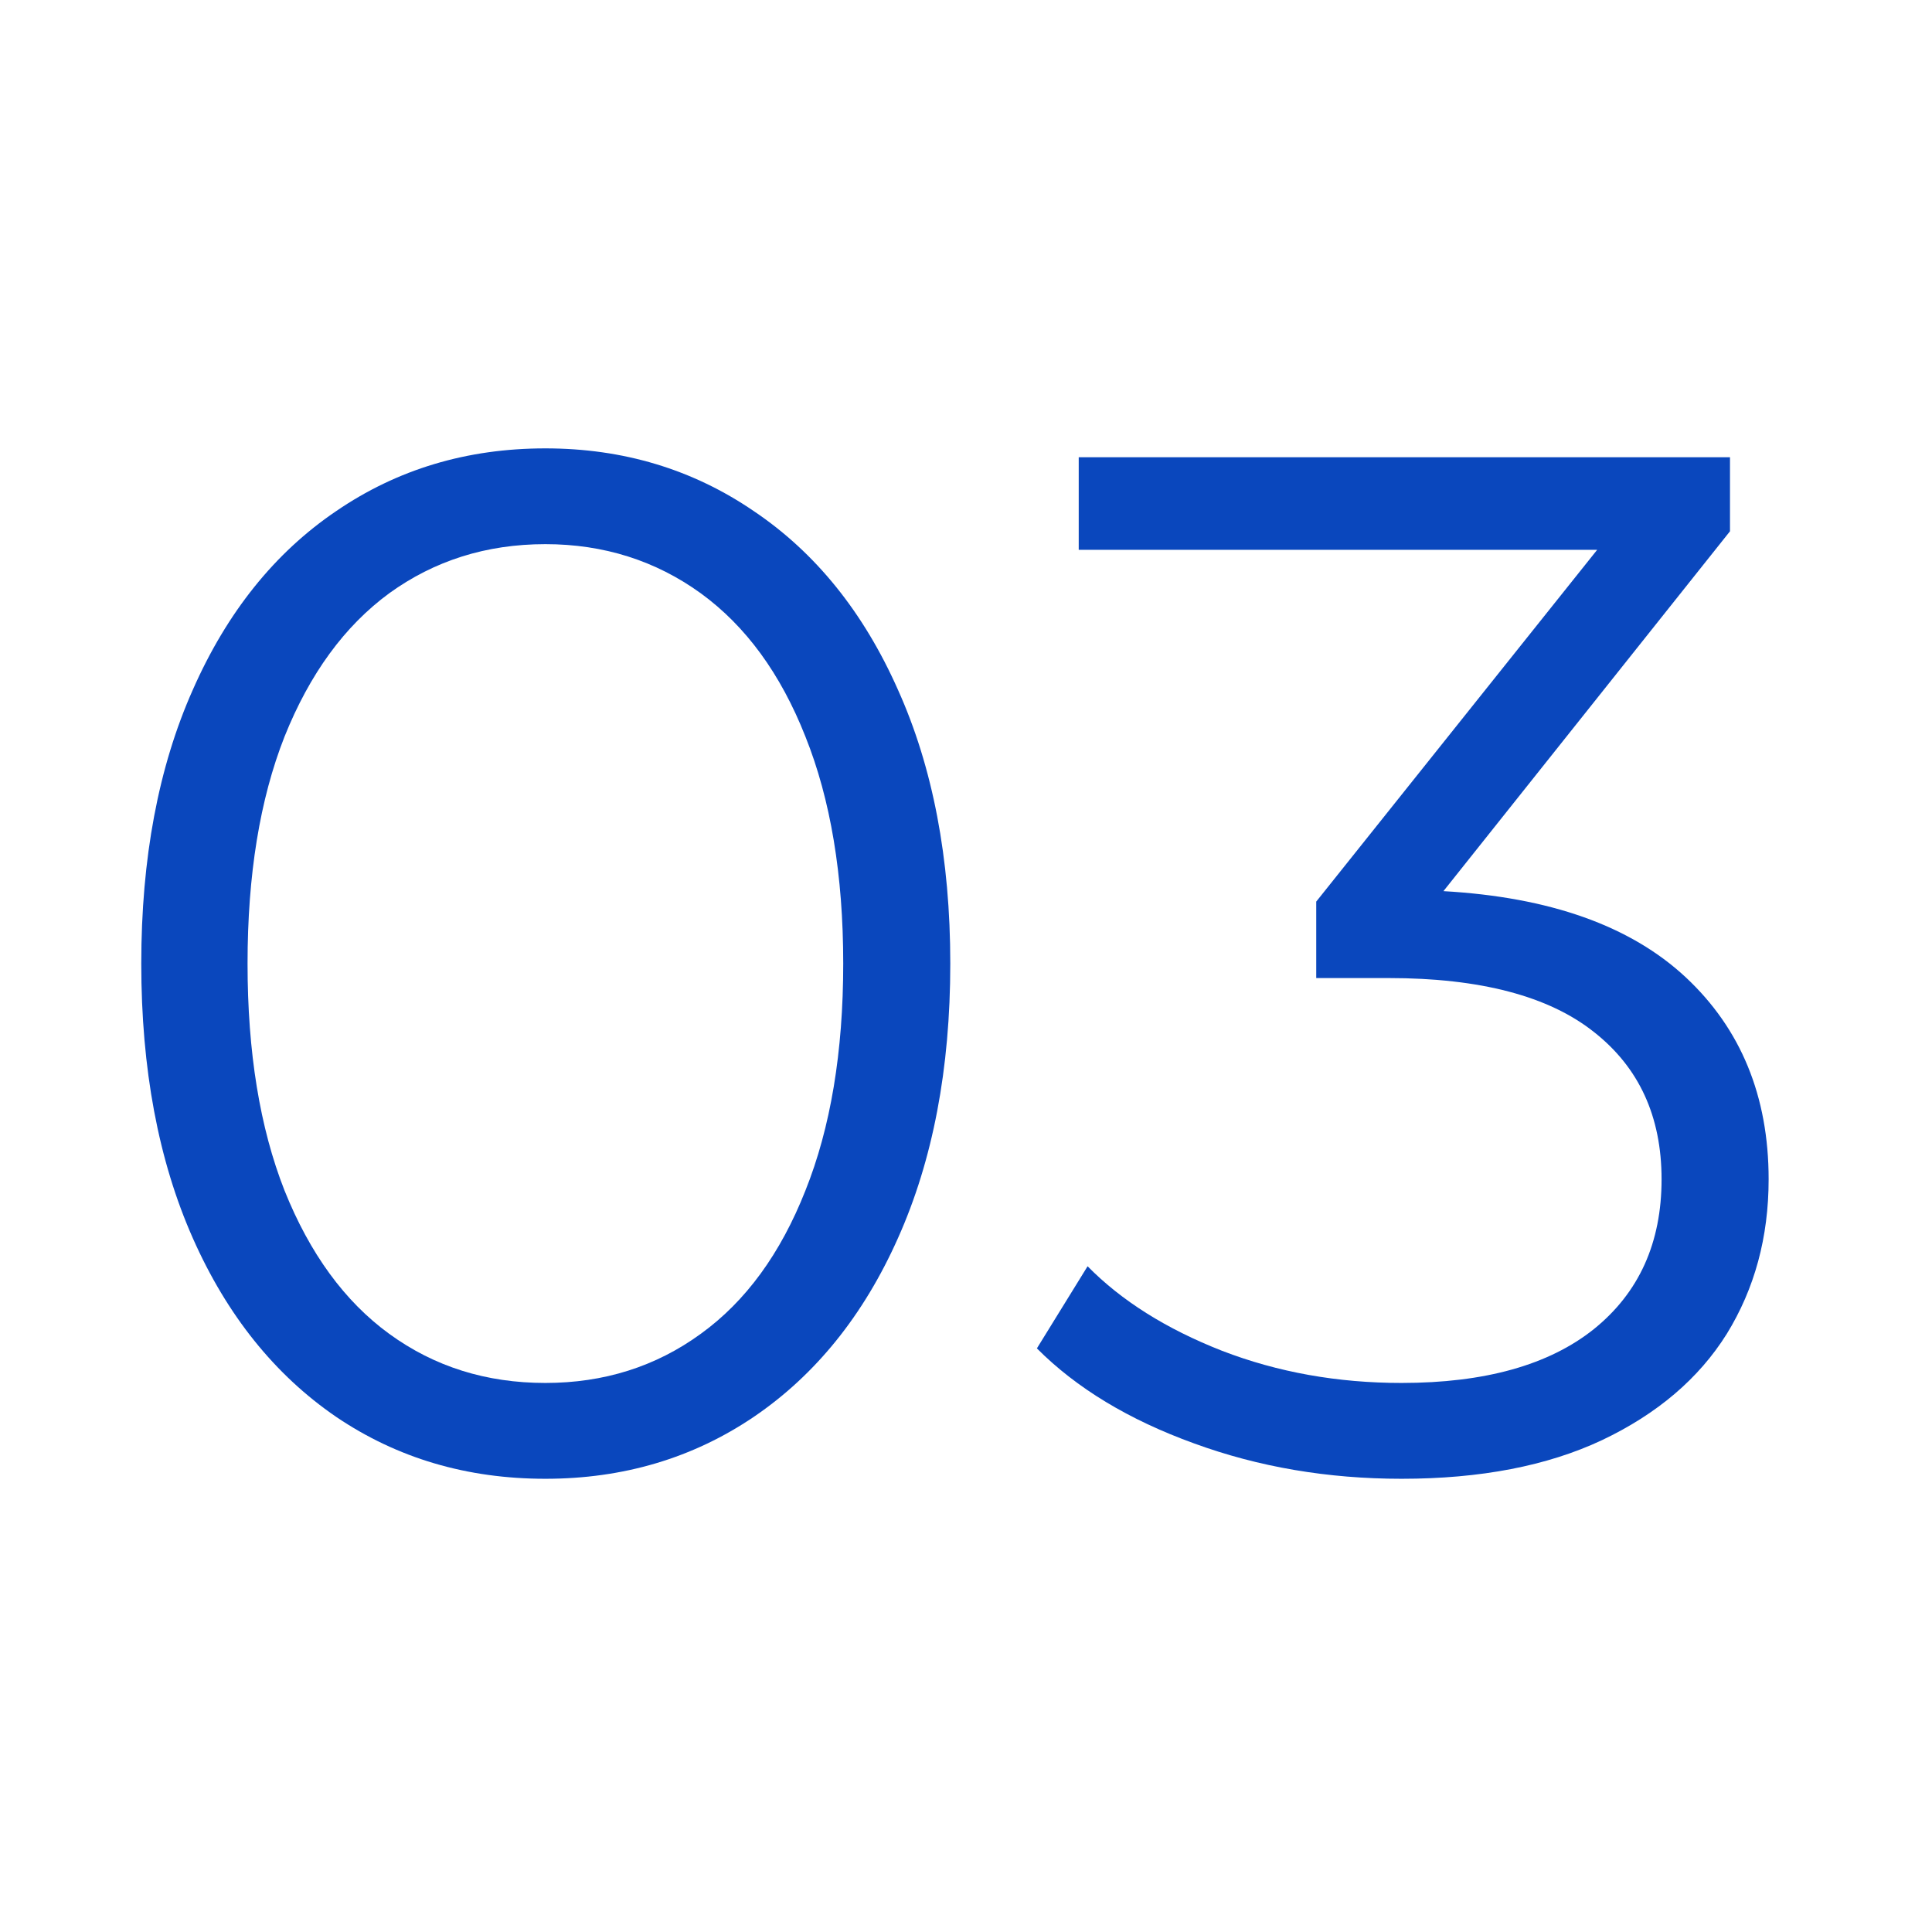
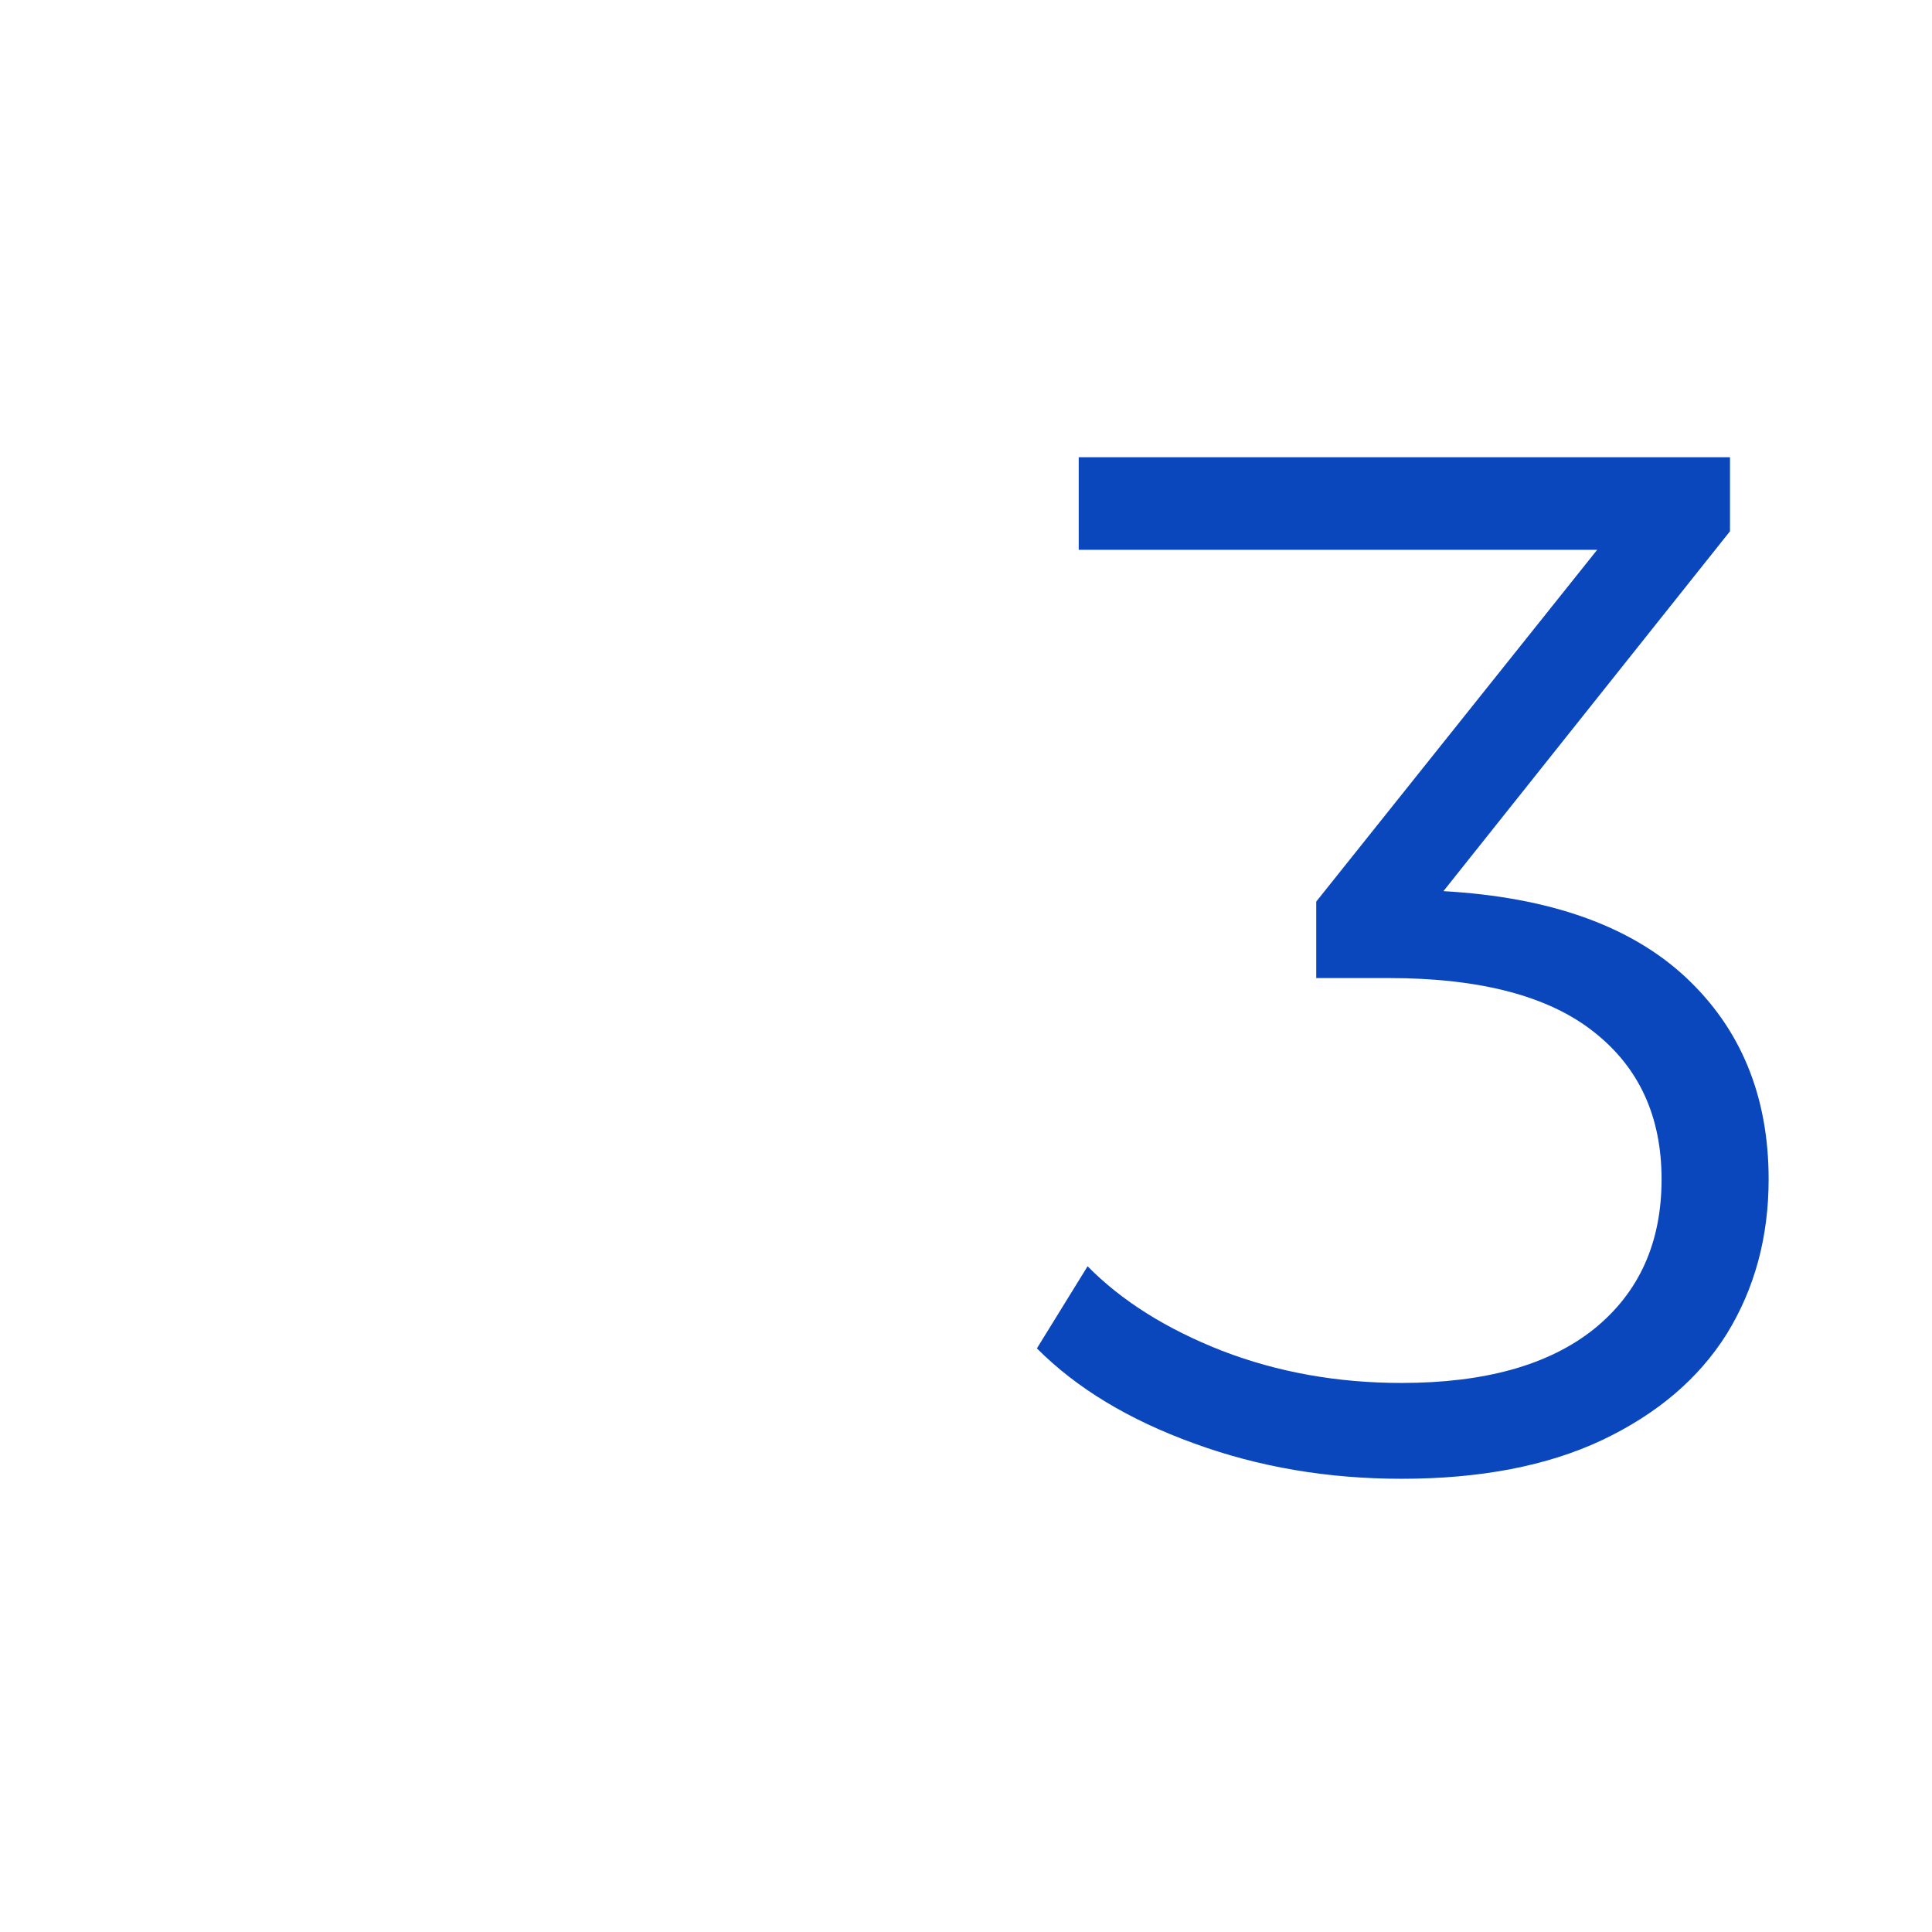
<svg xmlns="http://www.w3.org/2000/svg" width="50" zoomAndPan="magnify" viewBox="0 0 37.5 37.5" height="50" preserveAspectRatio="xMidYMid meet" version="1.0">
  <defs>
    <g />
  </defs>
  <g fill="#0a47bd" fill-opacity="1">
    <g transform="translate(1.289, 28.531)">
      <g>
-         <path d="M 9.297 0.172 C 7.773 0.172 6.422 -0.227 5.234 -1.031 C 4.047 -1.844 3.117 -3 2.453 -4.5 C 1.785 -6.008 1.453 -7.785 1.453 -9.828 C 1.453 -11.867 1.785 -13.641 2.453 -15.141 C 3.117 -16.648 4.047 -17.805 5.234 -18.609 C 6.422 -19.422 7.773 -19.828 9.297 -19.828 C 10.805 -19.828 12.156 -19.422 13.344 -18.609 C 14.539 -17.805 15.473 -16.648 16.141 -15.141 C 16.816 -13.641 17.156 -11.867 17.156 -9.828 C 17.156 -7.785 16.816 -6.008 16.141 -4.5 C 15.473 -3 14.539 -1.844 13.344 -1.031 C 12.156 -0.227 10.805 0.172 9.297 0.172 Z M 9.297 -1.688 C 10.43 -1.688 11.438 -2.004 12.312 -2.641 C 13.188 -3.273 13.863 -4.203 14.344 -5.422 C 14.832 -6.641 15.078 -8.109 15.078 -9.828 C 15.078 -11.547 14.832 -13.016 14.344 -14.234 C 13.863 -15.453 13.188 -16.379 12.312 -17.016 C 11.438 -17.648 10.43 -17.969 9.297 -17.969 C 8.148 -17.969 7.141 -17.648 6.266 -17.016 C 5.398 -16.379 4.723 -15.453 4.234 -14.234 C 3.754 -13.016 3.516 -11.547 3.516 -9.828 C 3.516 -8.109 3.754 -6.641 4.234 -5.422 C 4.723 -4.203 5.398 -3.273 6.266 -2.641 C 7.141 -2.004 8.148 -1.688 9.297 -1.688 Z M 9.297 -1.688 " />
-       </g>
+         </g>
    </g>
  </g>
  <g fill="#0a47bd" fill-opacity="1">
    <g transform="translate(19.876, 28.531)">
      <g>
        <path d="M 8.141 -11.234 C 10.203 -11.117 11.77 -10.562 12.844 -9.562 C 13.914 -8.562 14.453 -7.254 14.453 -5.641 C 14.453 -4.516 14.18 -3.516 13.641 -2.641 C 13.098 -1.773 12.289 -1.086 11.219 -0.578 C 10.156 -0.078 8.859 0.172 7.328 0.172 C 5.898 0.172 4.555 -0.055 3.297 -0.516 C 2.035 -0.973 1.02 -1.586 0.25 -2.359 L 1.234 -3.953 C 1.891 -3.285 2.758 -2.738 3.844 -2.312 C 4.926 -1.895 6.086 -1.688 7.328 -1.688 C 8.941 -1.688 10.188 -2.035 11.062 -2.734 C 11.938 -3.441 12.375 -4.41 12.375 -5.641 C 12.375 -6.859 11.938 -7.812 11.062 -8.5 C 10.188 -9.195 8.859 -9.547 7.078 -9.547 L 5.672 -9.547 L 5.672 -11.031 L 11.125 -17.859 L 1.062 -17.859 L 1.062 -19.656 L 13.703 -19.656 L 13.703 -18.219 Z M 8.141 -11.234 " />
      </g>
    </g>
  </g>
</svg>